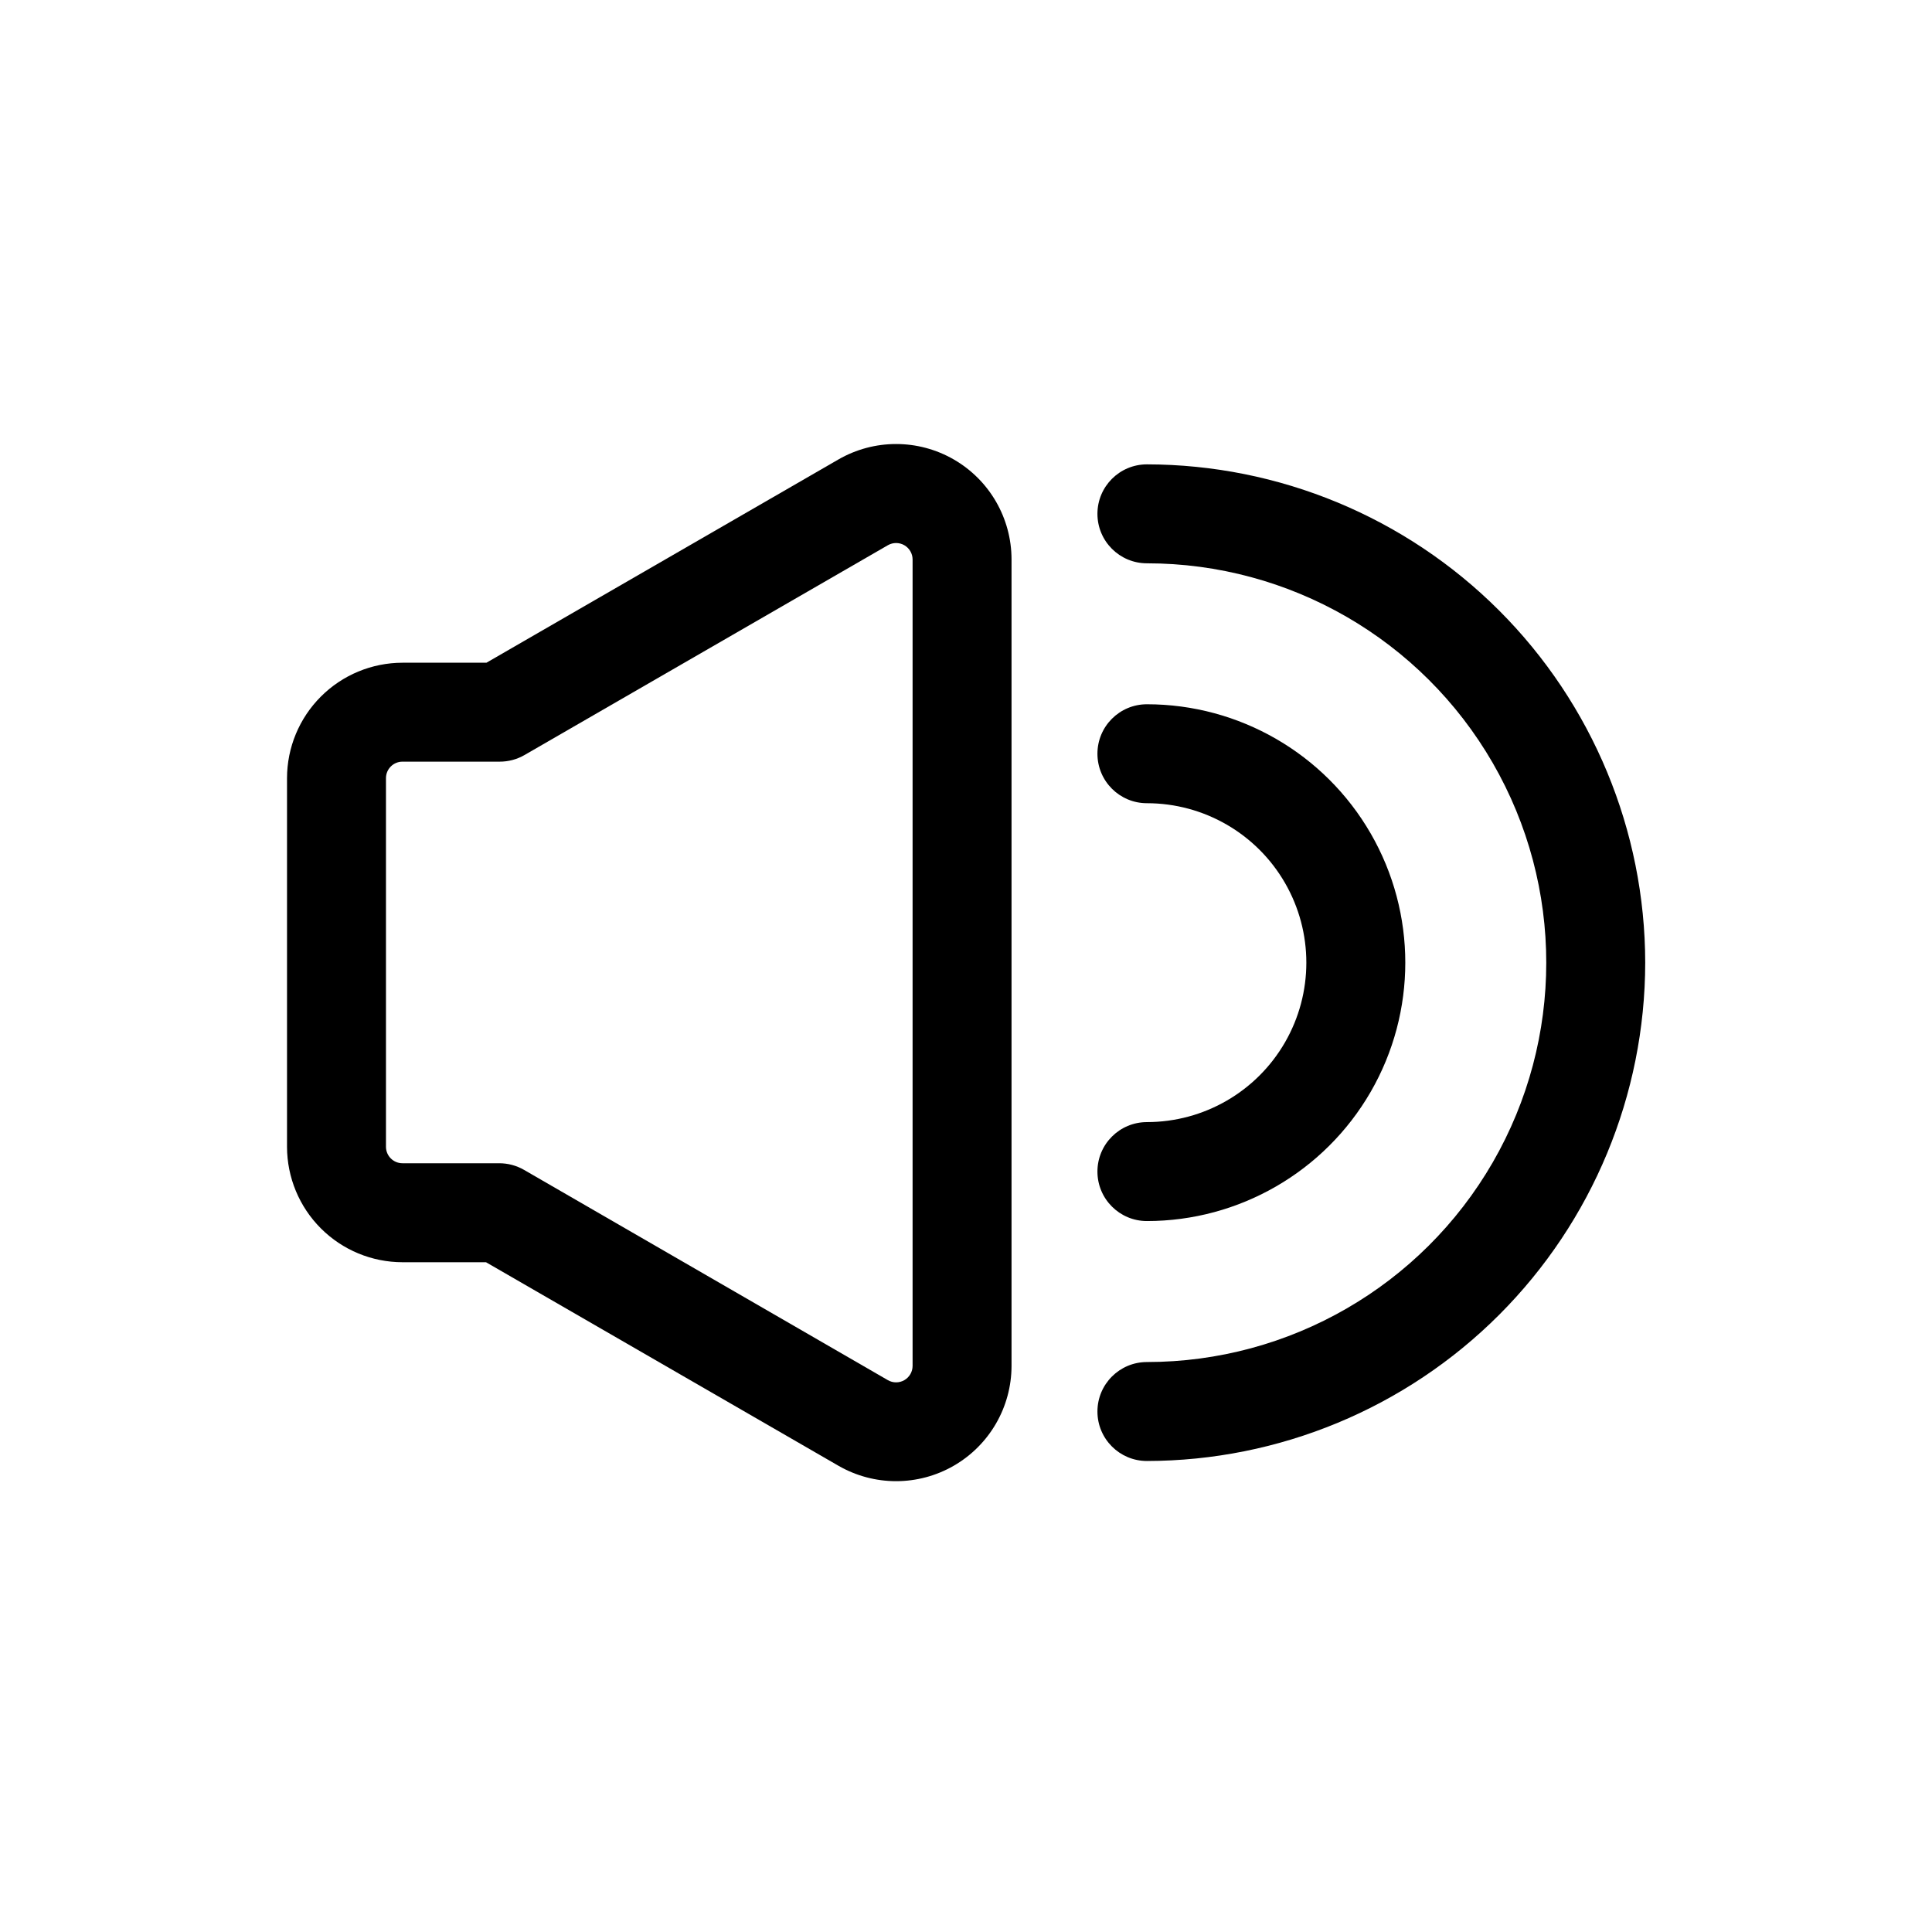
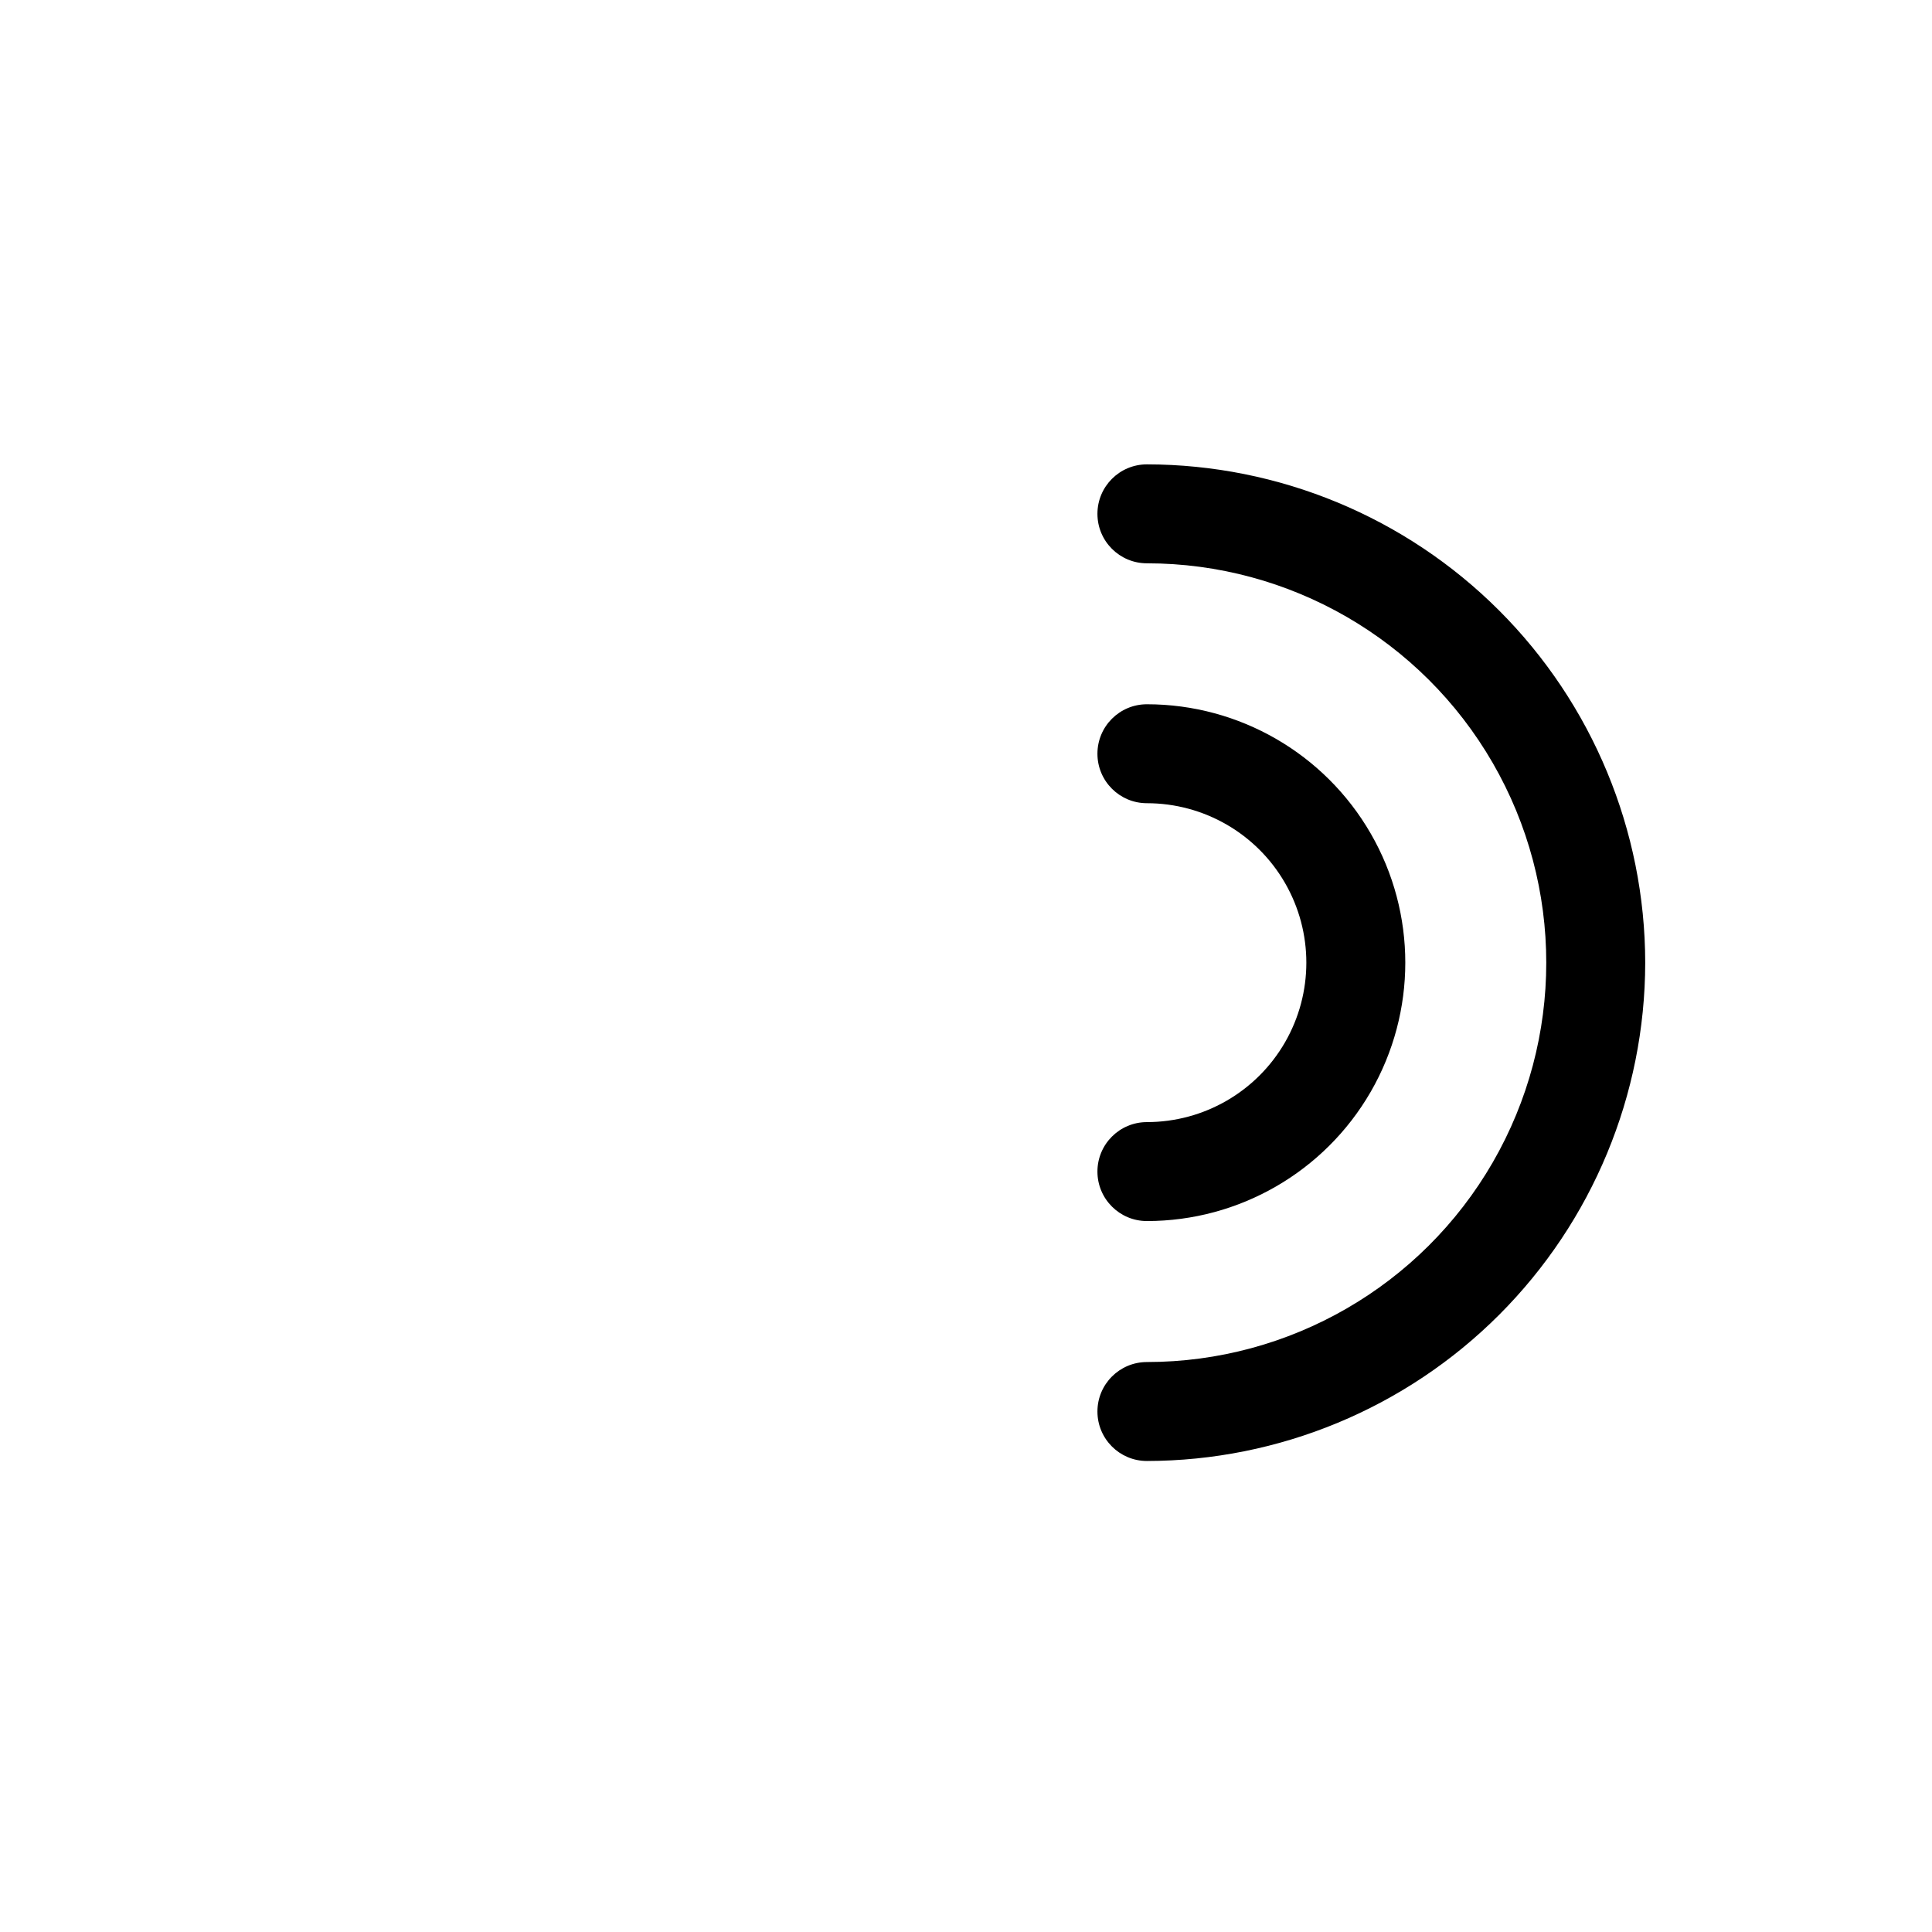
<svg xmlns="http://www.w3.org/2000/svg" fill="#000000" width="800px" height="800px" version="1.1" viewBox="144 144 512 512">
  <g>
-     <path d="m272.79 478.5 93.422 53.949c9.461 5.445 21.109 5.438 30.562-0.023 9.453-5.461 15.281-15.543 15.293-26.461v-213.71c-0.004-10.93-5.836-21.027-15.301-26.488-9.465-5.461-21.125-5.461-30.59 0.004l-93.266 53.859h-22.254c-8.113 0.012-15.887 3.234-21.621 8.973-5.738 5.734-8.965 13.512-8.973 21.621v97.707c0.016 8.105 3.242 15.879 8.977 21.609 5.734 5.734 13.508 8.957 21.617 8.965zm-26.504-30.594v-97.688c0-2.414 1.957-4.371 4.371-4.371h25.77c2.301 0.004 4.562-0.598 6.555-1.746l96.344-55.629c1.348-0.762 3-0.754 4.34 0.023 1.34 0.777 2.168 2.203 2.18 3.754v213.71c0.004 1.562-0.828 3.008-2.184 3.793-1.352 0.781-3.019 0.781-4.371 0l-96.43-55.73c-1.996-1.148-4.258-1.75-6.559-1.75h-25.645c-2.406 0-4.359-1.945-4.371-4.352z" />
    <path d="m447.94 441.37c-7.238 0-13.109 5.867-13.109 13.109 0 7.242 5.871 13.113 13.109 13.113 24.465 0 47.07-13.055 59.305-34.238 12.23-21.188 12.23-47.293 0-68.477-12.234-21.188-34.84-34.238-59.305-34.238-7.238 0-13.109 5.867-13.109 13.109s5.871 13.113 13.109 13.113c15.098 0 29.047 8.051 36.594 21.125s7.547 29.18 0 42.254c-7.547 13.074-21.496 21.129-36.594 21.129z" />
    <path d="m580 399.12c-0.043-35.012-13.969-68.578-38.723-93.336-24.758-24.754-58.324-38.684-93.336-38.723-7.238 0-13.109 5.871-13.109 13.109 0 7.242 5.871 13.113 13.109 13.113 37.812 0 72.75 20.172 91.656 52.918 18.906 32.746 18.906 73.09 0 105.84-18.906 32.742-53.844 52.914-91.656 52.914-7.238 0-13.109 5.871-13.109 13.113s5.871 13.109 13.109 13.109c35.012-0.039 68.578-13.965 93.336-38.723 24.754-24.758 38.68-58.324 38.723-93.332z" />
  </g>
</svg>